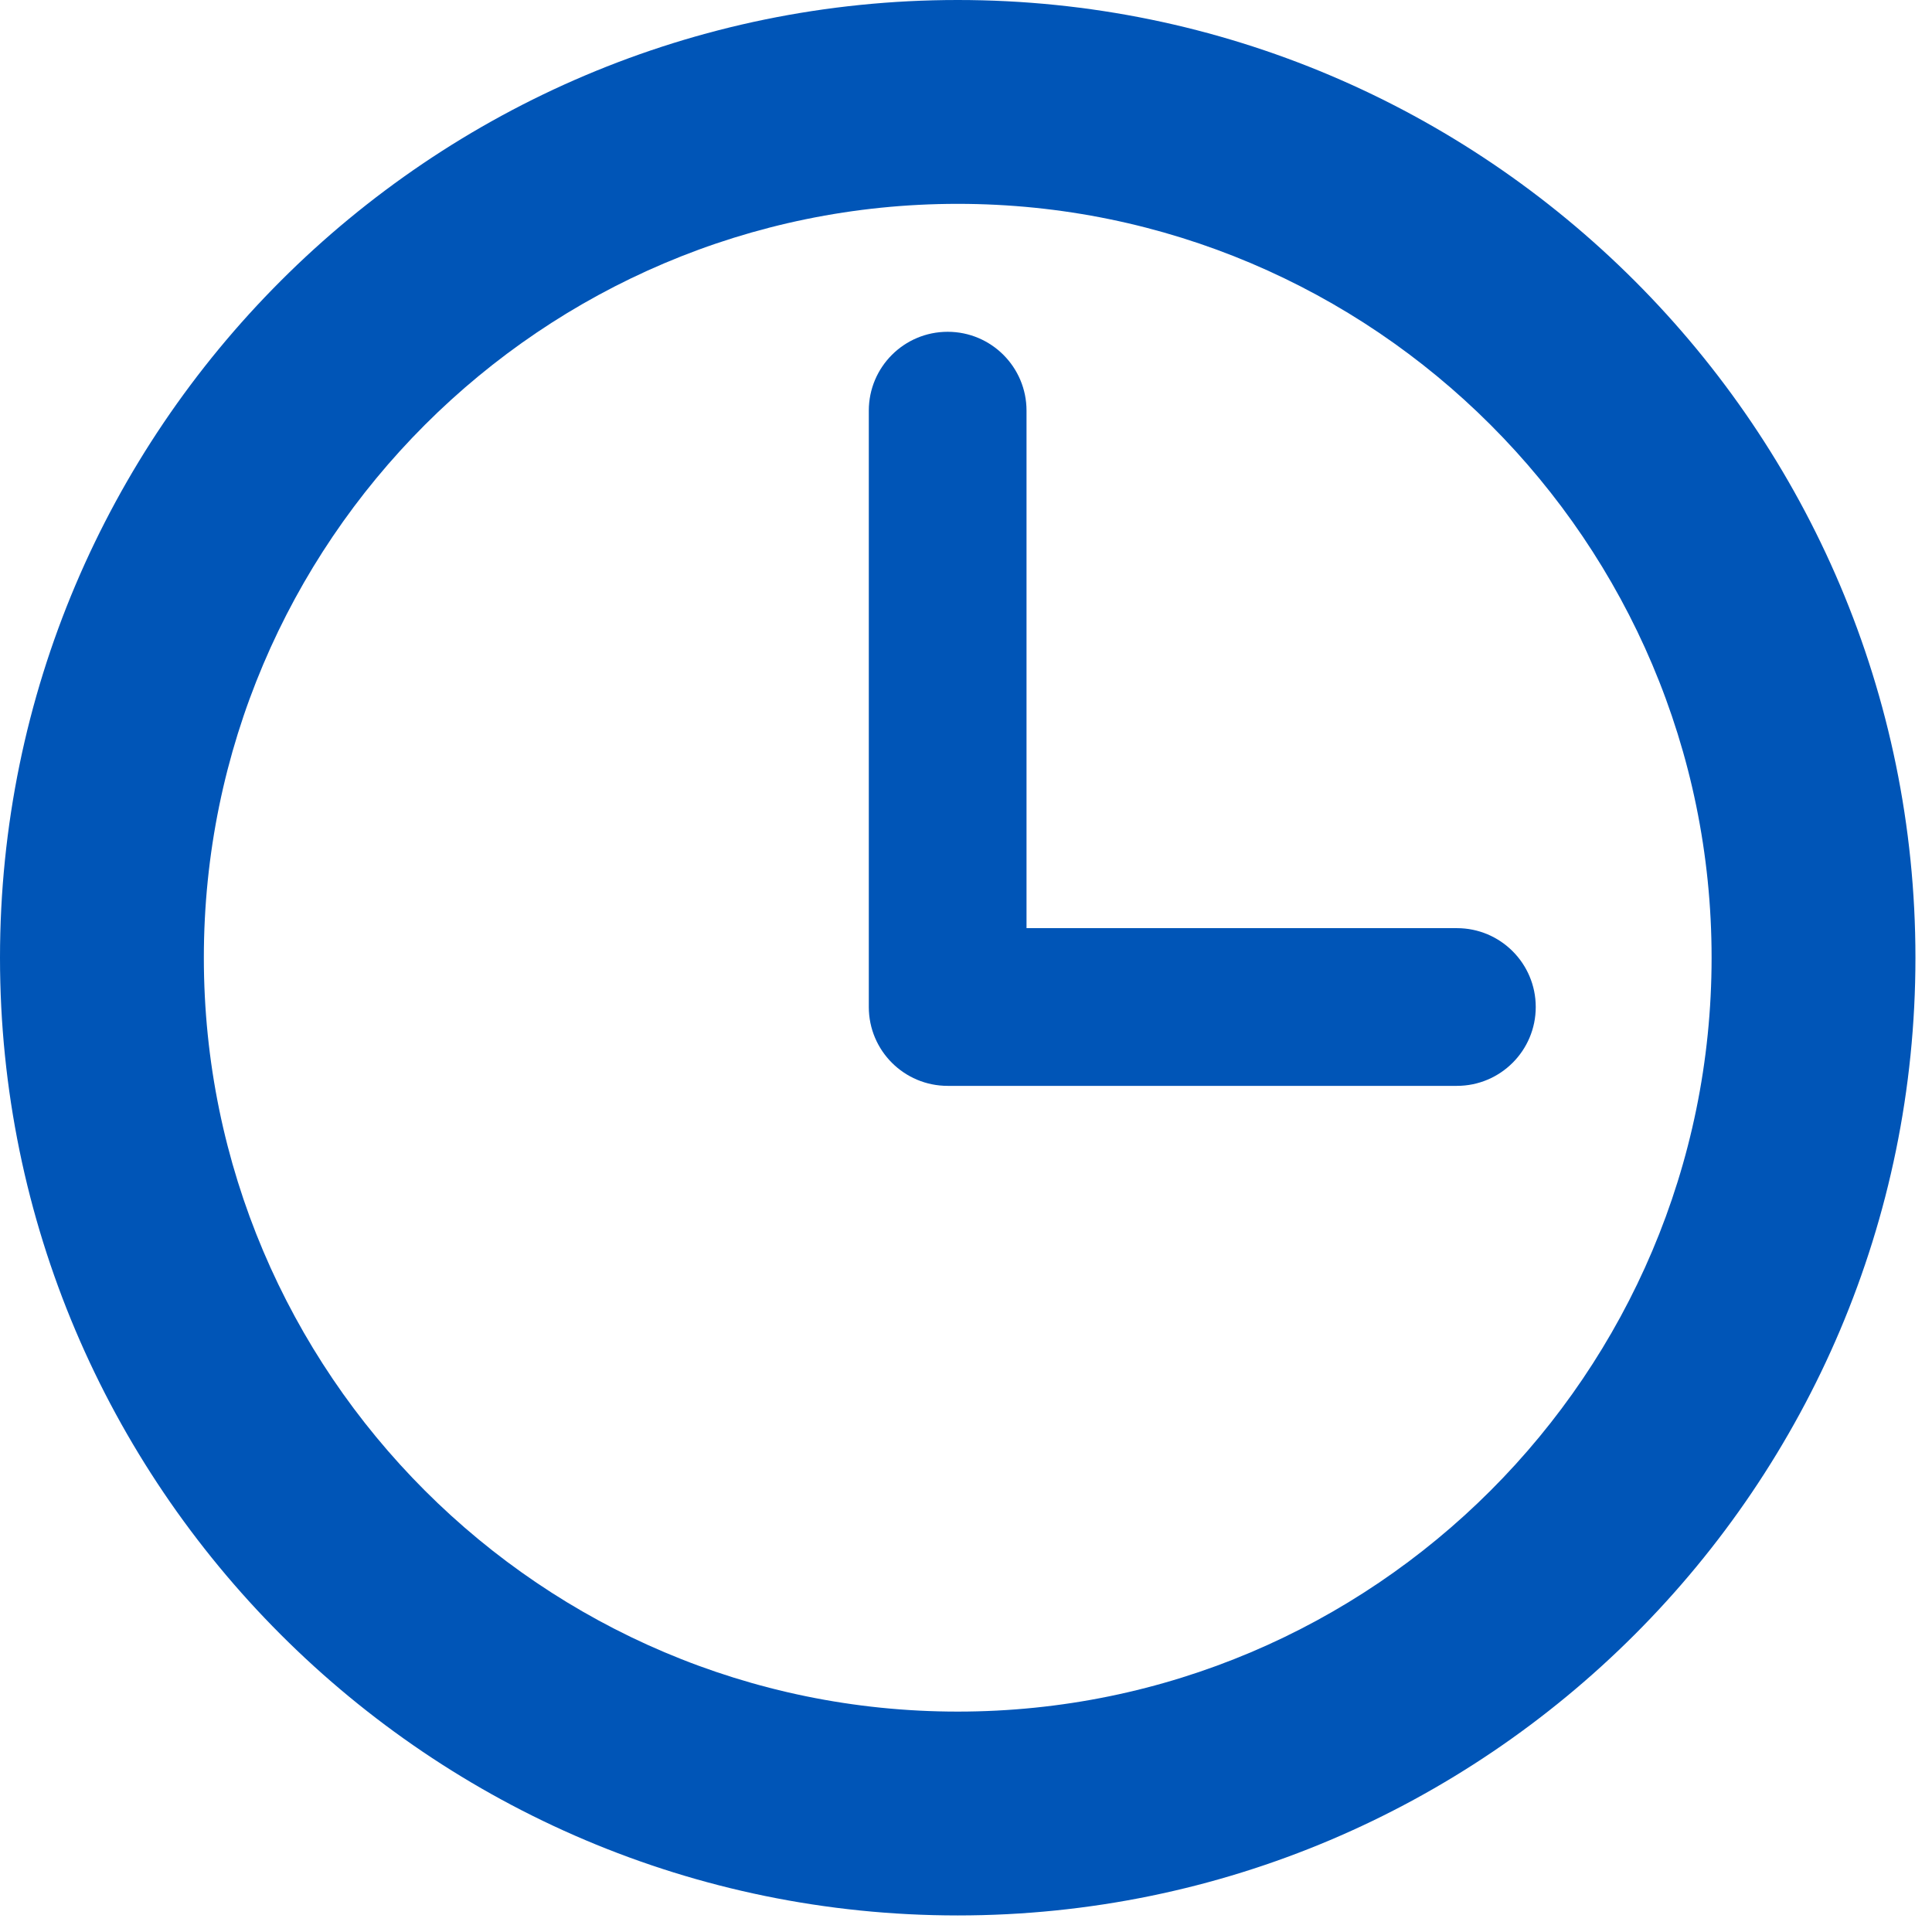
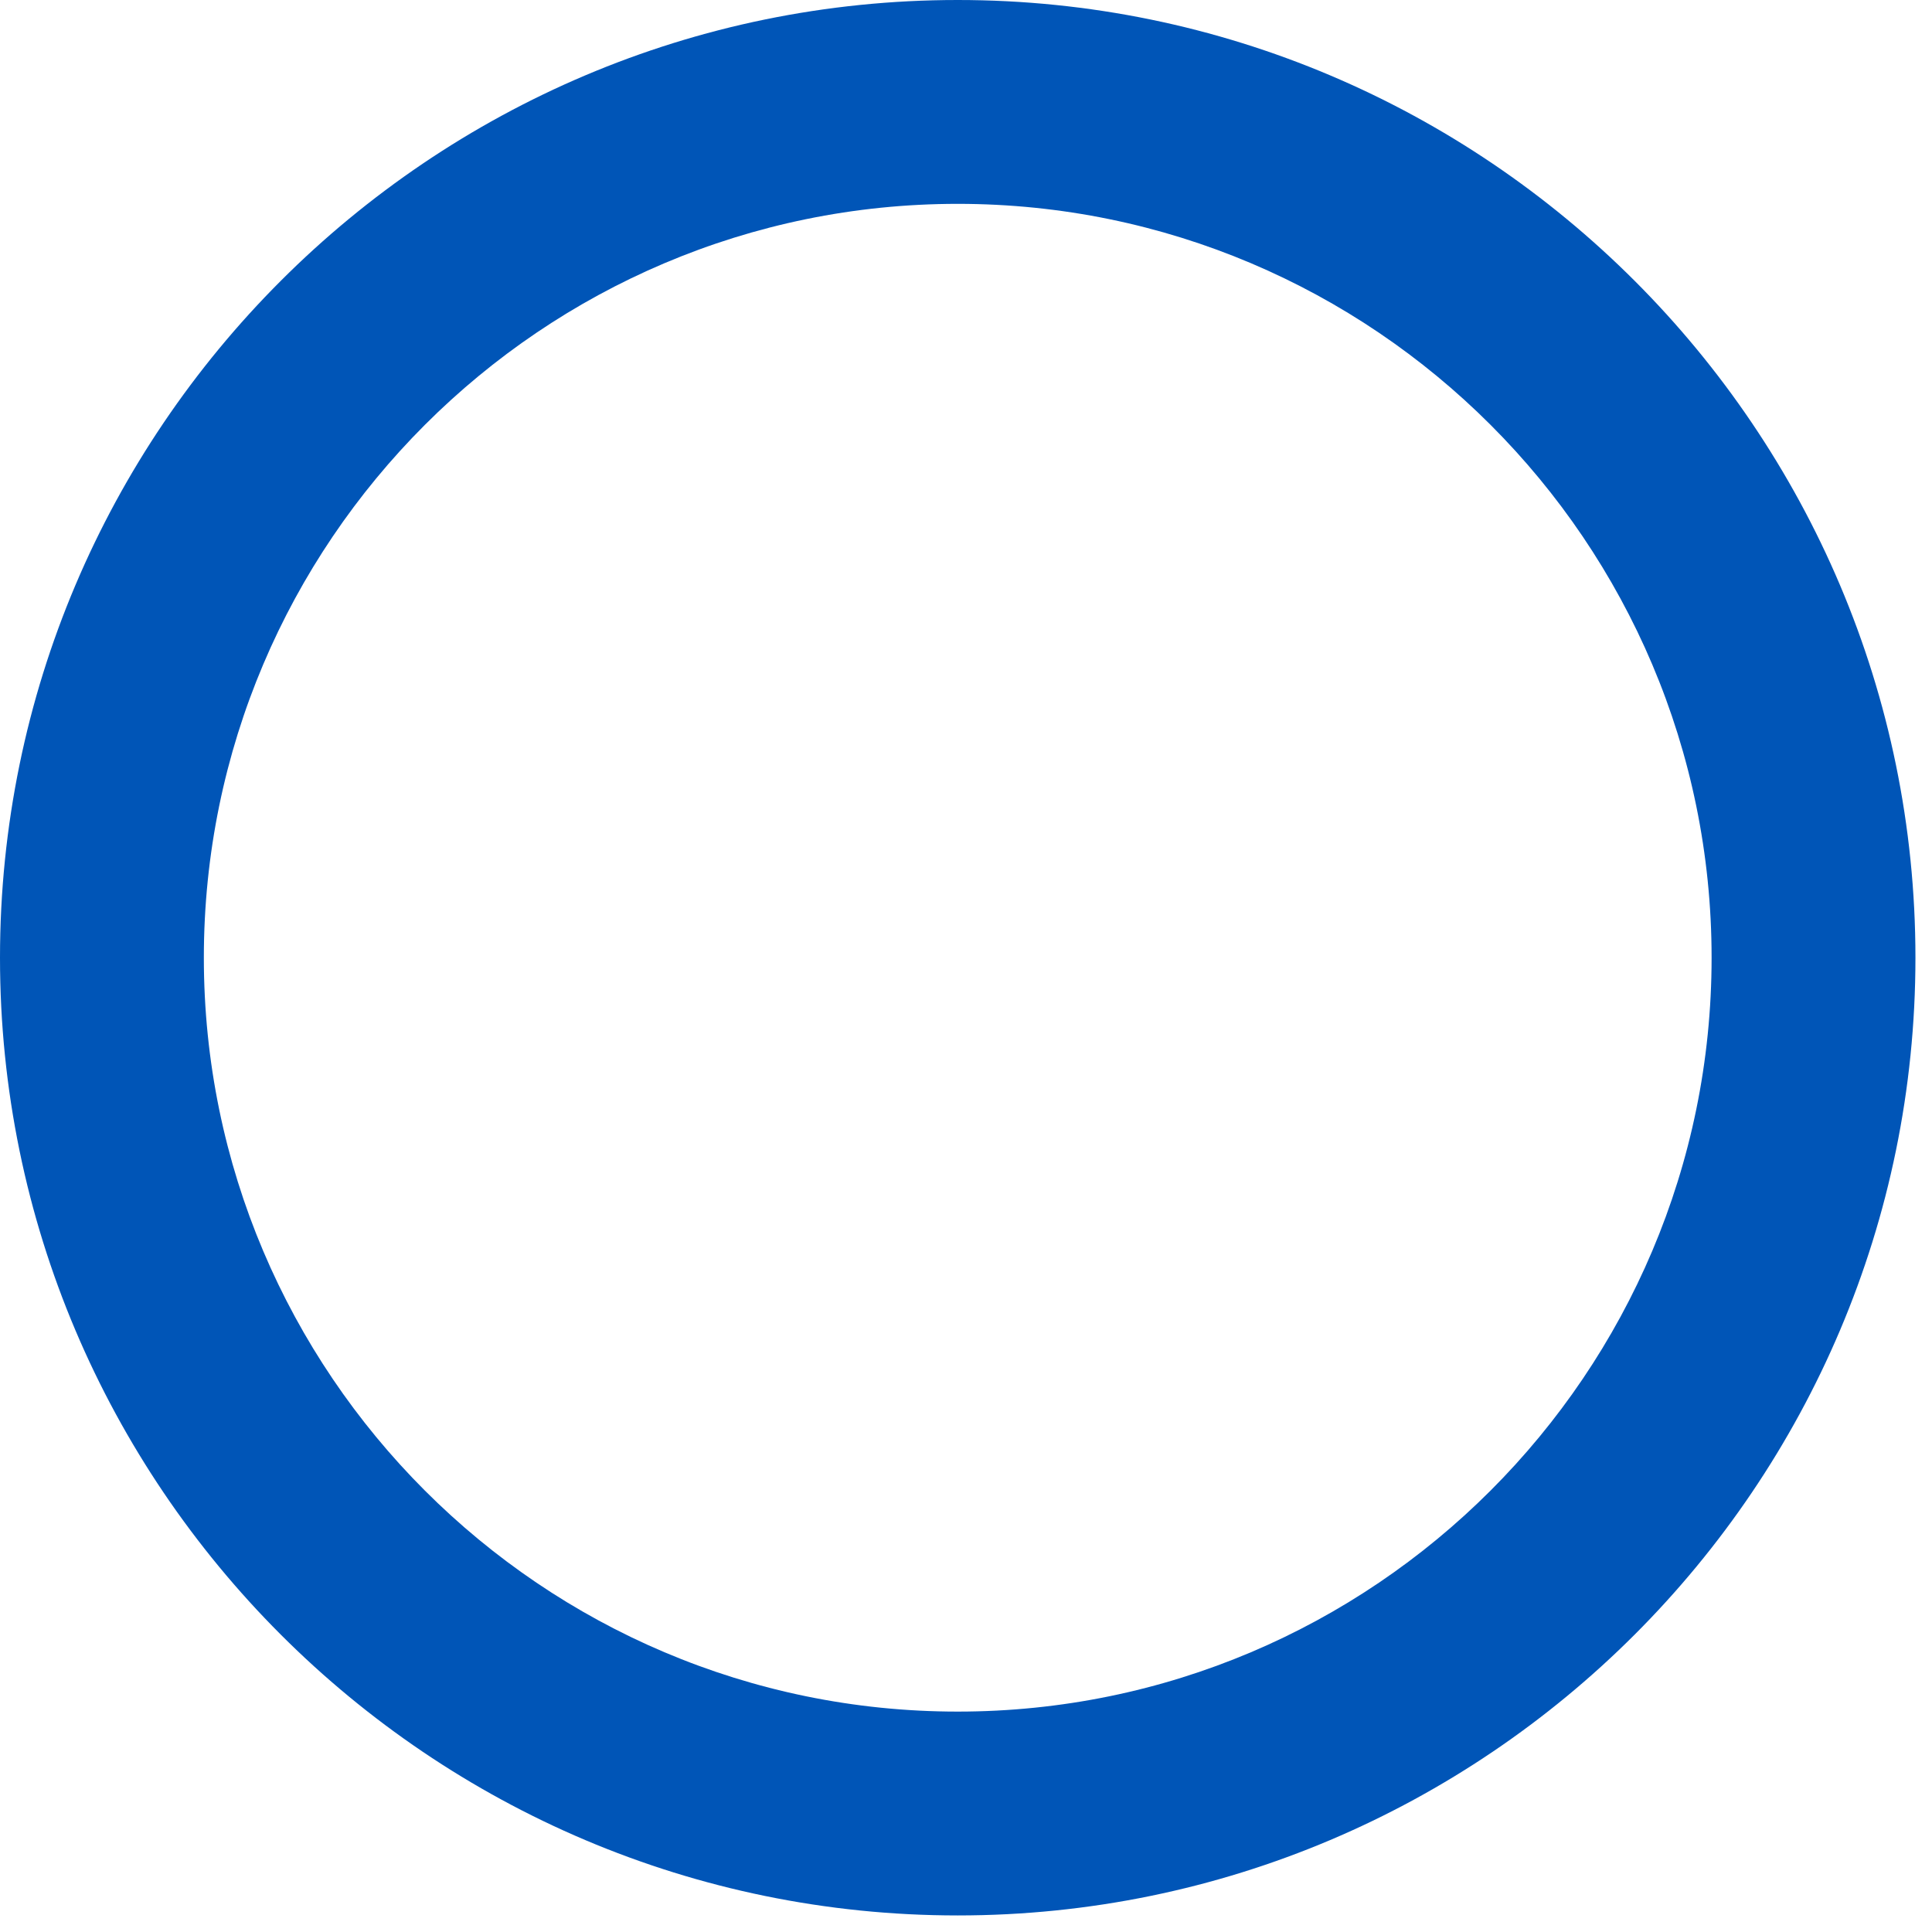
<svg xmlns="http://www.w3.org/2000/svg" viewBox="0 0 98 98" width="98" height="98">
  <style>
		tspan { white-space:pre }
		.shp0 { fill: #0055b7 } 
	</style>
  <g id="Layer">
    <g id="Layer">
      <path id="Layer" fill-rule="evenodd" class="shp0" d="M97.16 48.58C97.16 75.37 75.37 97.16 48.58 97.16C21.79 97.16 0 75.37 0 48.58C0 21.79 21.79 0 48.58 0C75.37 0 97.16 21.79 97.16 48.58ZM86.82 48.58C86.82 27.49 69.67 10.34 48.58 10.34C27.49 10.34 10.34 27.49 10.34 48.58C10.34 69.67 27.49 86.82 48.58 86.82C69.67 86.82 86.82 69.67 86.82 48.58Z" />
-       <path id="Layer" class="shp0" d="M73.9 47.08L52.07 47.08L52.07 20.83C52.07 18.62 50.28 16.83 48.07 16.83C45.86 16.83 44.07 18.62 44.07 20.83L44.07 51.08C44.07 53.29 45.86 55.08 48.07 55.08L73.9 55.08C76.11 55.08 77.9 53.29 77.9 51.08C77.9 48.87 76.11 47.08 73.9 47.08Z" />
    </g>
  </g>
  <g id="Layer">
	</g>
  <g id="Layer">
	</g>
  <g id="Layer">
	</g>
  <g id="Layer">
	</g>
  <g id="Layer">
	</g>
  <g id="Layer">
	</g>
  <g id="Layer">
	</g>
  <g id="Layer">
	</g>
  <g id="Layer">
	</g>
  <g id="Layer">
	</g>
  <g id="Layer">
	</g>
  <g id="Layer">
	</g>
  <g id="Layer">
	</g>
  <g id="Layer">
	</g>
  <g id="Layer">
	</g>
</svg>